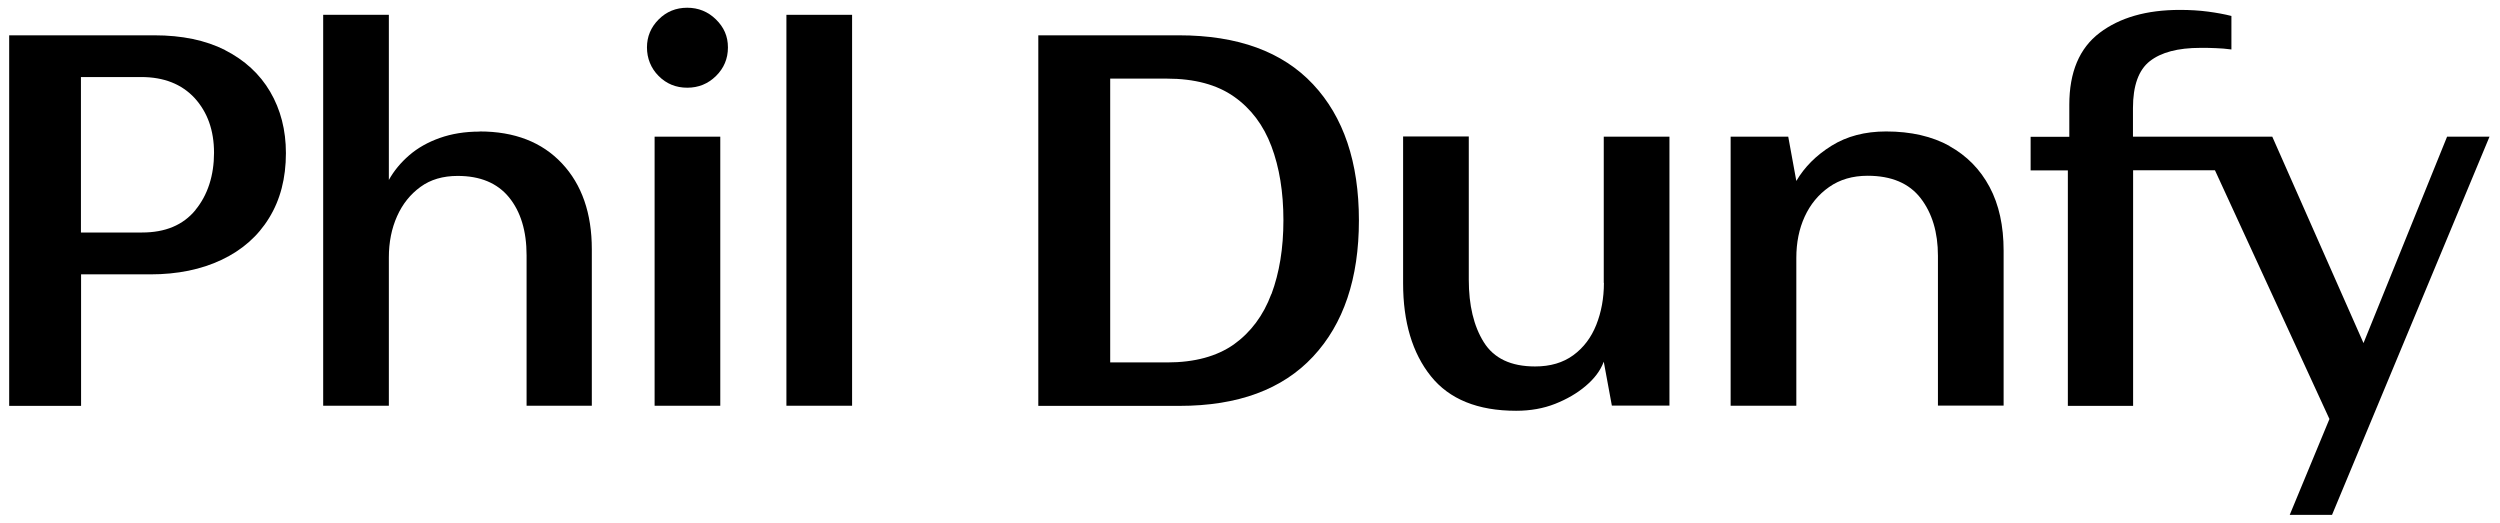
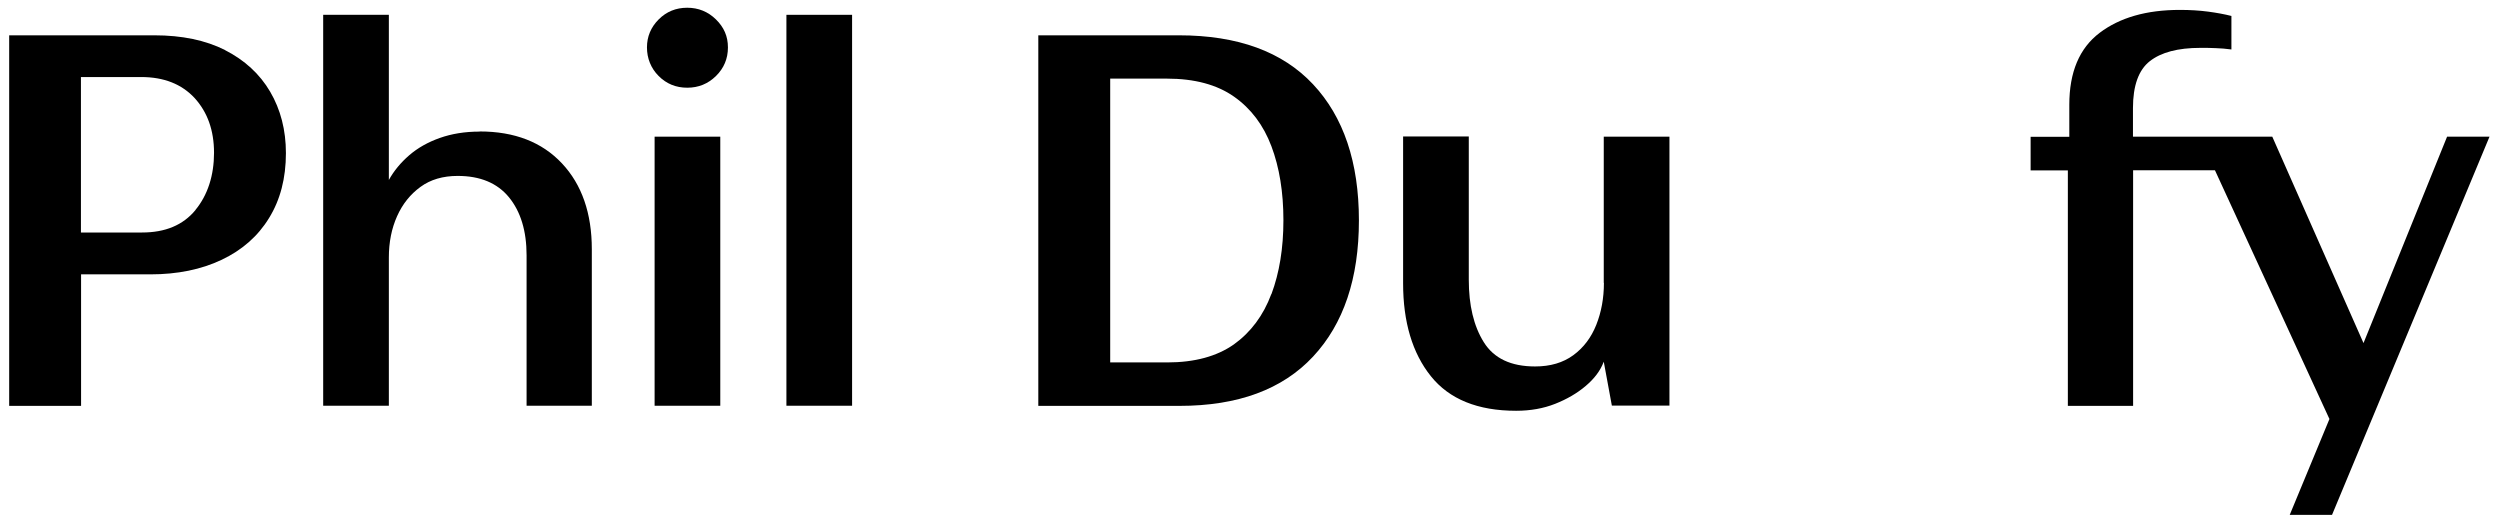
<svg xmlns="http://www.w3.org/2000/svg" width="177" height="37" viewBox="0 0 177 37" fill="none">
  <g clip-path="url(#clip0_738_36107)">
    <path d="M15.93 3.542C14.55 2.848 12.884 2.5 10.932 2.5H0.65V28.736H5.74V19.425H10.646C12.568 19.425 14.254 19.078 15.695 18.393C17.136 17.708 18.26 16.727 19.047 15.439C19.844 14.151 20.243 12.618 20.243 10.84C20.243 9.205 19.865 7.753 19.129 6.496C18.393 5.239 17.32 4.258 15.94 3.553L15.93 3.542ZM13.835 14.877C12.956 15.94 11.699 16.461 10.063 16.461H5.73V5.454H9.992C11.607 5.454 12.864 5.955 13.784 6.946C14.693 7.948 15.153 9.235 15.153 10.819C15.153 12.404 14.714 13.804 13.835 14.867V14.877Z" fill="black" />
    <path d="M33.95 9.317C32.917 9.317 31.977 9.47 31.139 9.767C30.301 10.063 29.575 10.472 28.972 10.993C28.369 11.515 27.889 12.097 27.531 12.741V1.049H22.881V28.726H27.531V18.23C27.531 17.146 27.725 16.175 28.114 15.306C28.502 14.438 29.054 13.753 29.77 13.232C30.485 12.71 31.364 12.455 32.406 12.455C33.99 12.455 35.207 12.956 36.035 13.967C36.862 14.979 37.282 16.349 37.282 18.076V28.726H41.901V17.647C41.901 15.102 41.196 13.068 39.785 11.566C38.375 10.063 36.433 9.307 33.96 9.307L33.95 9.317Z" fill="black" />
    <path d="M50.996 9.676H46.346V28.727H50.996V9.676Z" fill="black" />
    <path d="M48.656 0.548C47.859 0.548 47.184 0.824 46.633 1.376C46.081 1.928 45.805 2.592 45.805 3.358C45.805 4.125 46.081 4.83 46.633 5.382C47.184 5.934 47.859 6.21 48.656 6.21C49.453 6.21 50.128 5.934 50.69 5.382C51.252 4.83 51.538 4.156 51.538 3.358C51.538 2.561 51.252 1.928 50.69 1.376C50.128 0.824 49.443 0.548 48.656 0.548Z" fill="black" />
    <path d="M60.328 1.049H55.678V28.726H60.328V1.049Z" fill="black" />
    <path d="M83.466 2.5H73.512V28.736H83.507C87.647 28.736 90.794 27.571 92.961 25.251C95.128 22.931 96.211 19.711 96.211 15.603C96.211 11.494 95.128 8.275 92.961 5.965C90.794 3.655 87.636 2.5 83.466 2.5ZM90.008 20.825C89.445 22.338 88.556 23.523 87.361 24.382C86.154 25.23 84.581 25.66 82.639 25.66H78.602V5.566H82.608C84.581 5.566 86.165 5.995 87.371 6.844C88.577 7.692 89.456 8.867 90.018 10.36C90.58 11.852 90.866 13.599 90.866 15.592C90.866 17.585 90.58 19.313 90.018 20.825H90.008Z" fill="black" />
    <path d="M113.557 20.028C113.557 21.111 113.373 22.102 113.015 23.002C112.657 23.901 112.115 24.617 111.39 25.148C110.664 25.68 109.765 25.945 108.681 25.945C106.975 25.945 105.769 25.373 105.053 24.228C104.338 23.084 103.99 21.612 103.99 19.803V9.664H99.34V20.058C99.34 22.797 99.994 24.995 101.302 26.63C102.61 28.265 104.624 29.083 107.342 29.083C108.354 29.083 109.274 28.919 110.102 28.592C110.93 28.265 111.656 27.846 112.269 27.325C112.882 26.804 113.311 26.242 113.546 25.608L114.119 28.715H118.197V9.674H113.546V20.028H113.557Z" fill="black" />
-     <path d="M138.034 10.339C136.797 9.654 135.295 9.307 133.537 9.307C132.045 9.307 130.757 9.644 129.673 10.319C128.59 10.993 127.762 11.821 127.18 12.812L126.607 9.675H122.529V28.726H127.18V18.26C127.18 17.176 127.374 16.206 127.772 15.337C128.171 14.468 128.743 13.773 129.5 13.242C130.256 12.71 131.166 12.444 132.229 12.444C133.915 12.444 135.162 12.976 135.979 14.028C136.797 15.091 137.206 16.451 137.206 18.107V28.715H141.856V17.749C141.856 15.991 141.529 14.488 140.865 13.242C140.201 11.995 139.25 11.024 138.013 10.339H138.034Z" fill="black" />
    <path d="M173.254 9.675L167.336 24.29L160.877 9.675H151.014V7.651C151.014 6.067 151.412 4.953 152.21 4.329C153.007 3.706 154.192 3.389 155.787 3.389C156.196 3.389 156.564 3.389 156.901 3.41C157.238 3.42 157.596 3.45 157.984 3.502V1.13C157.504 1.008 156.952 0.906 156.339 0.824C155.726 0.742 155.061 0.701 154.336 0.701C151.975 0.701 150.084 1.243 148.653 2.326C147.222 3.41 146.507 5.106 146.507 7.416V9.685H143.768V12.066H146.404V28.736H151.024V12.056H156.819L164.924 29.666L162.113 36.452H165.108L176.258 9.675H173.264H173.254Z" fill="black" />
  </g>
  <defs>
    <clipPath id="clip0_738_36107">
      <rect width="175.598" height="35.904" fill="white" transform="translate(0.65 0.548)" />
    </clipPath>
  </defs>
</svg>